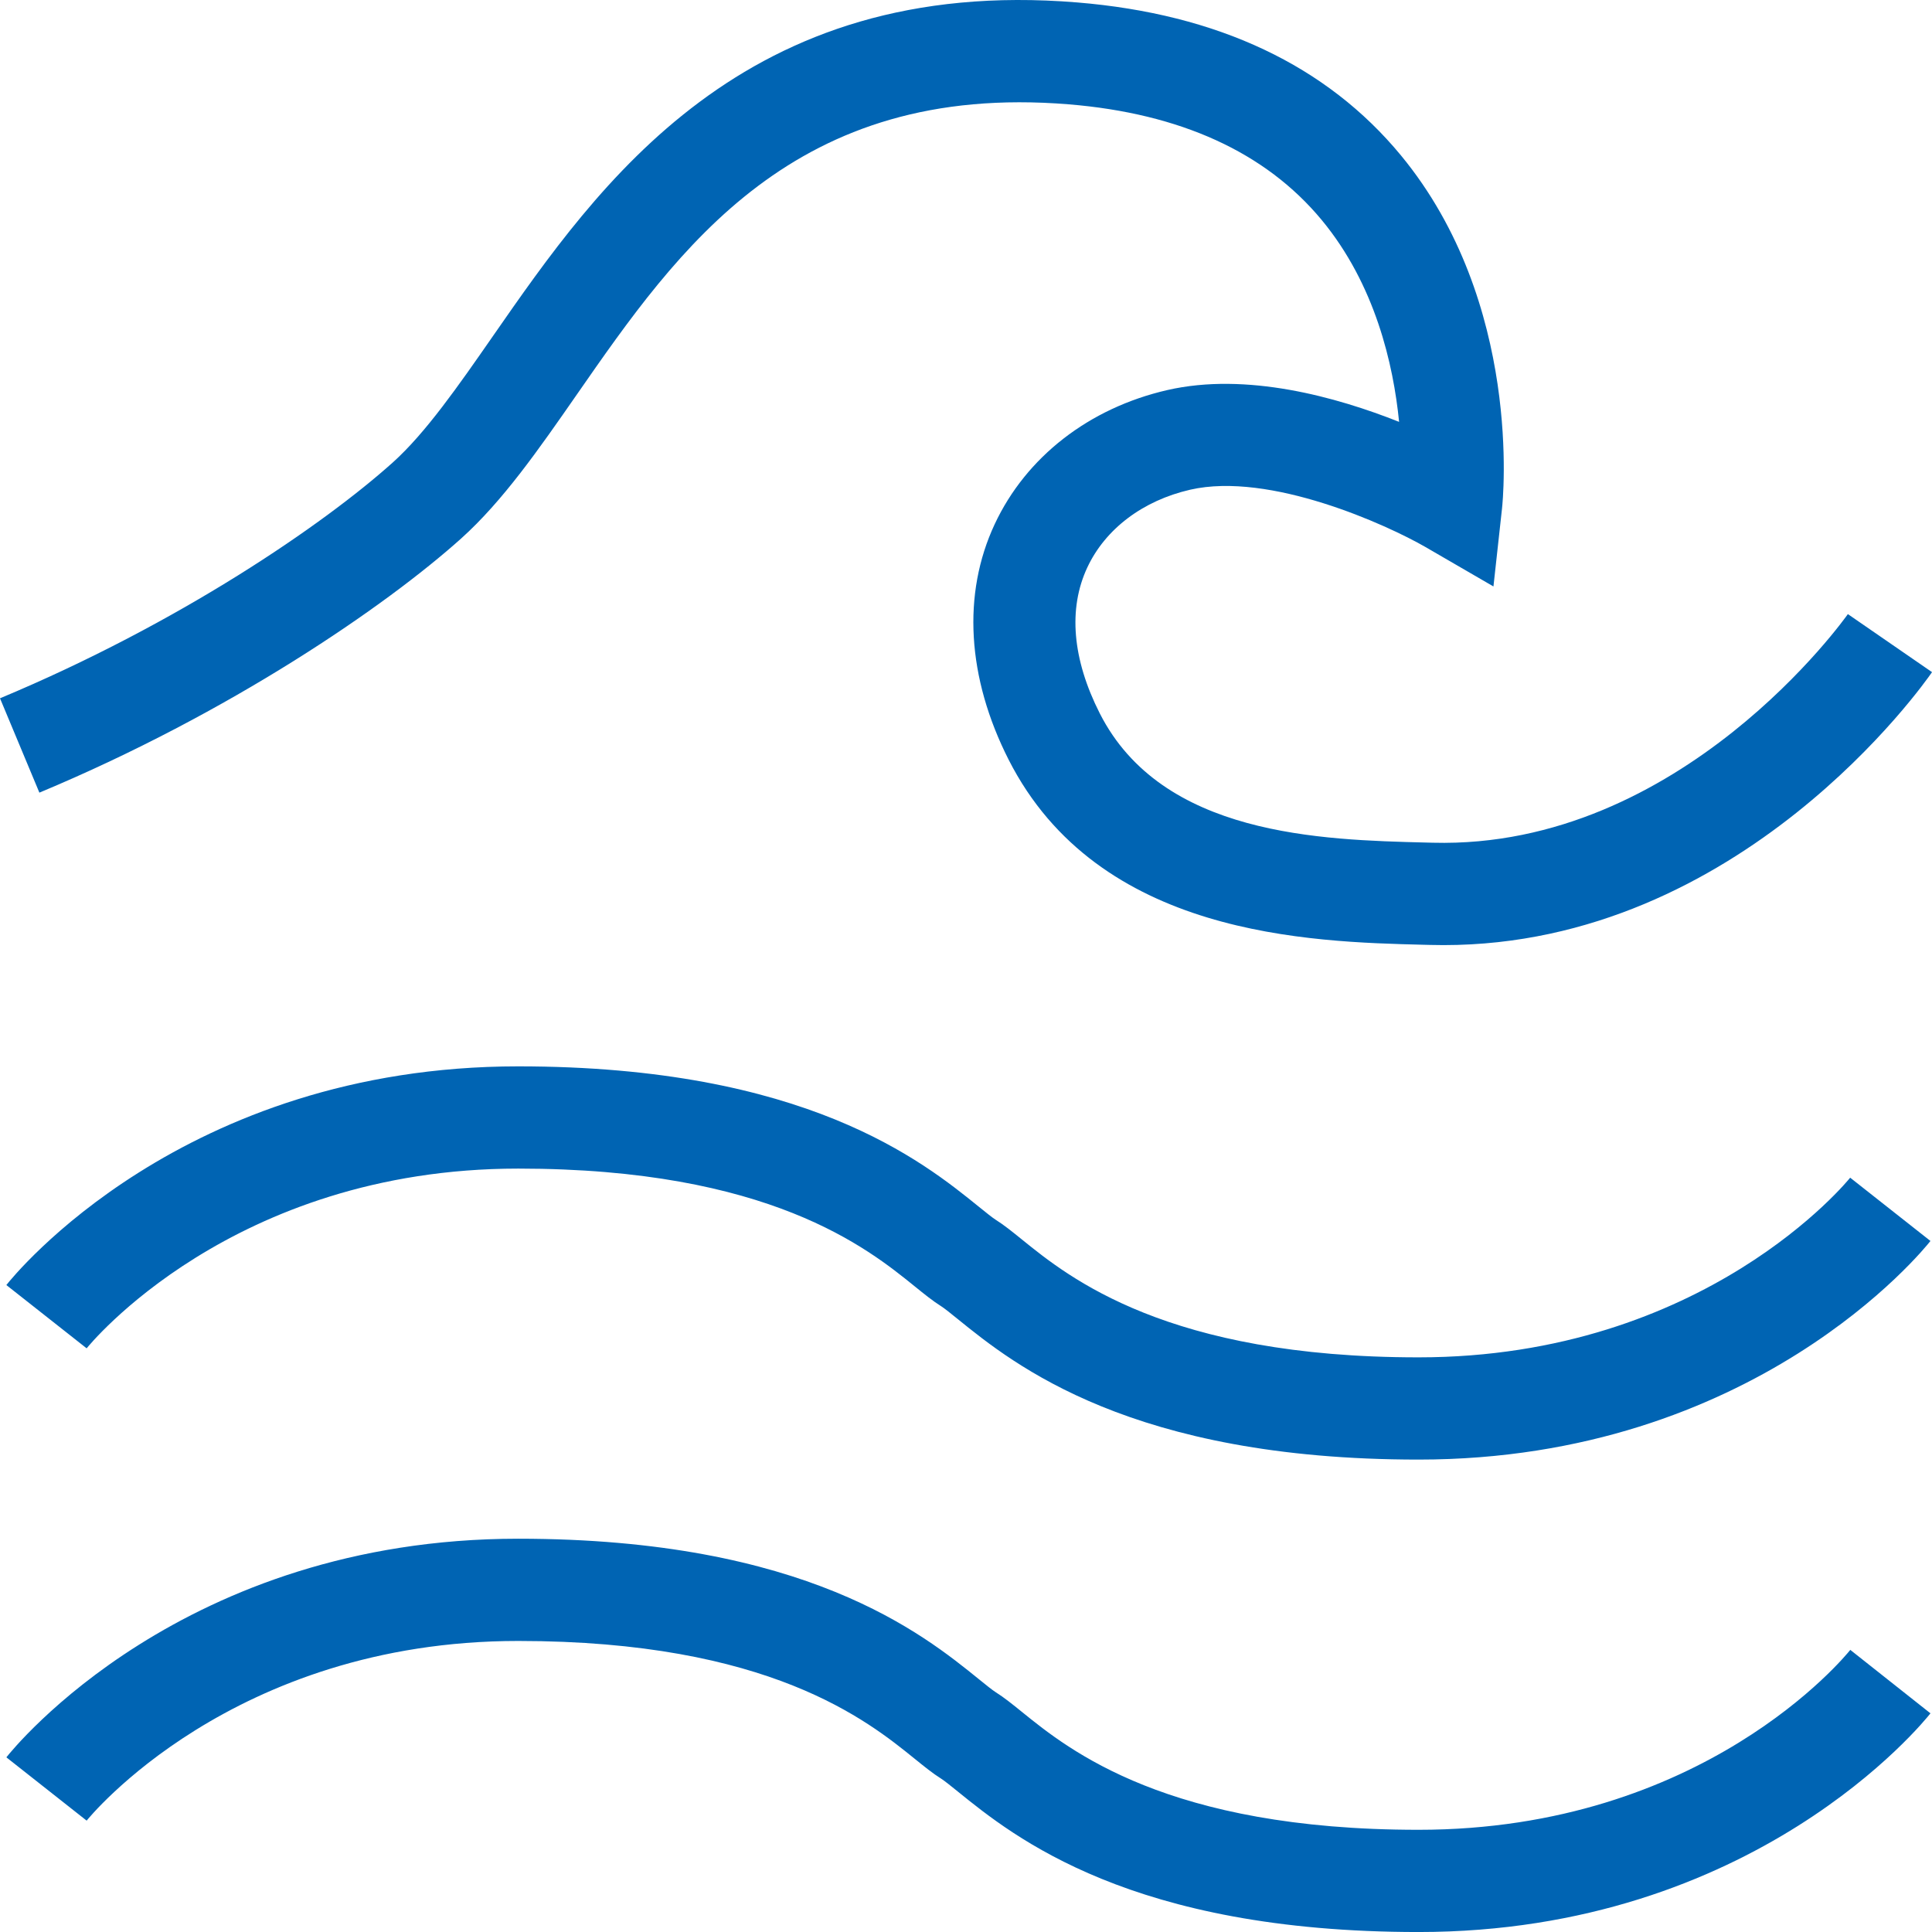
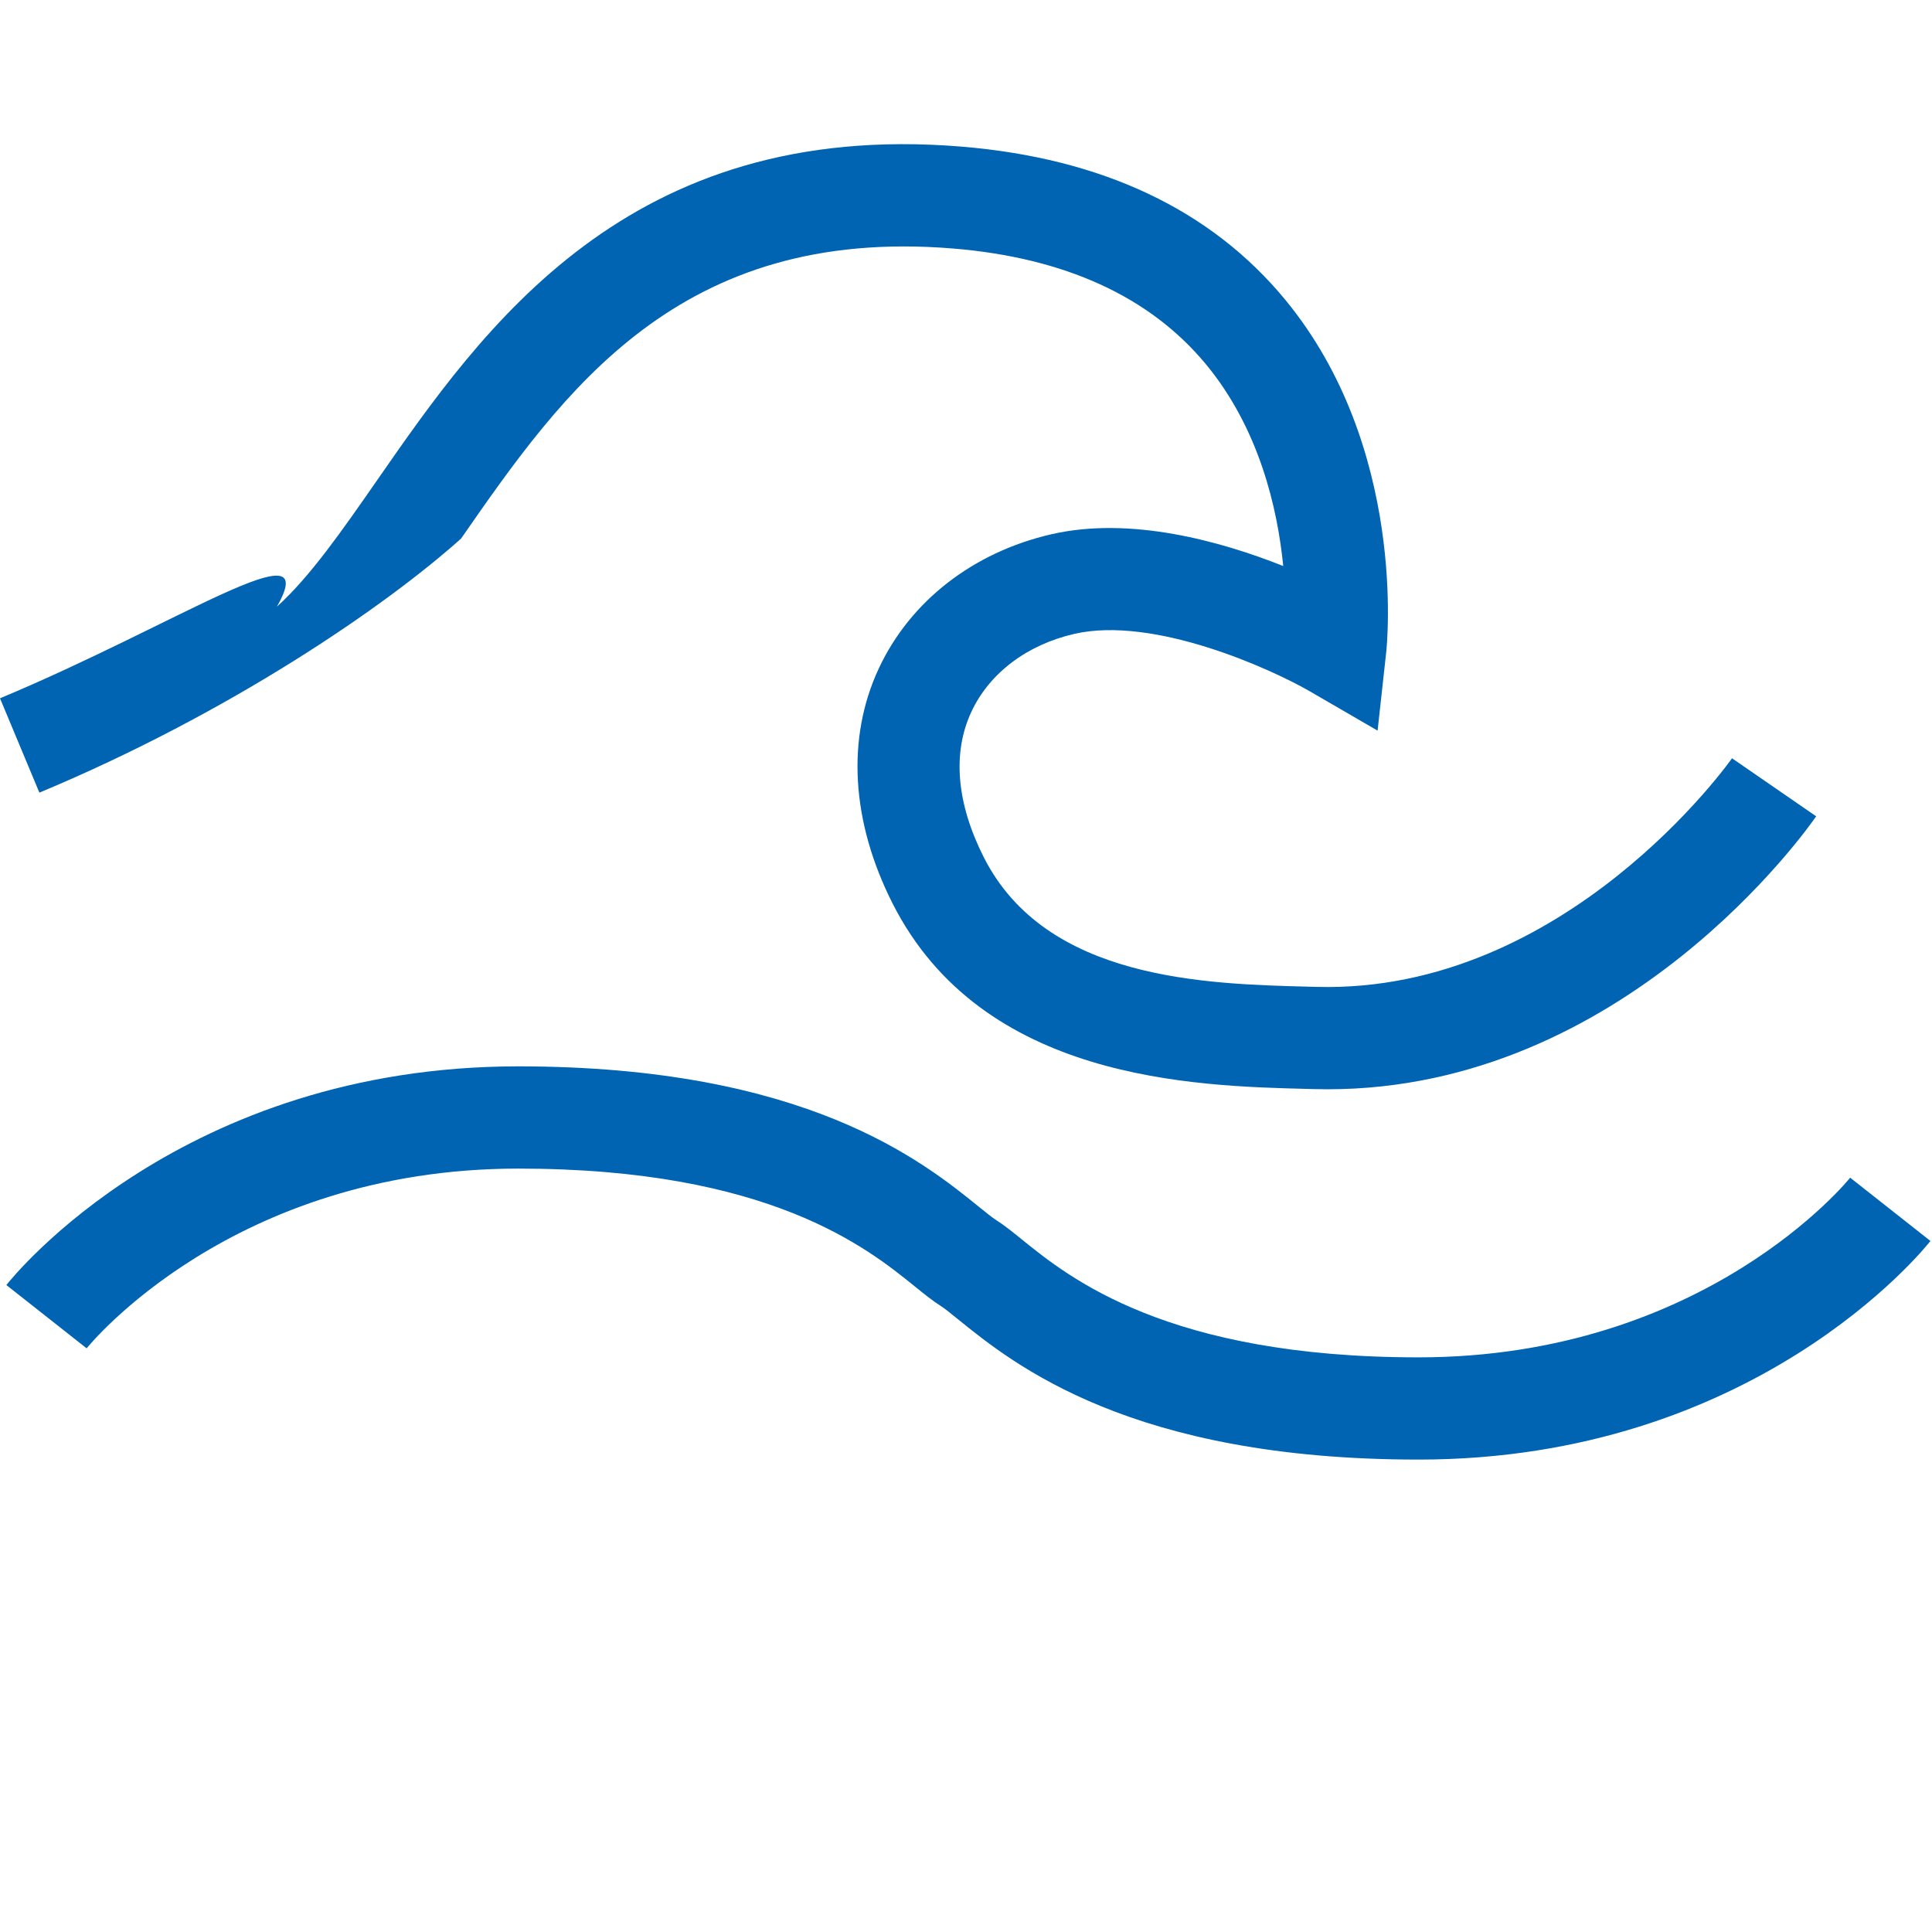
<svg xmlns="http://www.w3.org/2000/svg" version="1.1" id="Ebene_1" x="0px" y="0px" width="283.46px" height="283.46px" viewBox="0 0 283.46 283.46" enable-background="new 0 0 283.46 283.46" xml:space="preserve">
  <g>
-     <path fill="#0064B3" d="M67.648,79.017c6.128-5.505,11.408-13.105,16.998-21.152c14.933-21.496,31.867-45.854,72.16-42.558   c16.402,1.347,28.885,7.051,37.098,16.953c7.861,9.479,10.533,21.207,11.369,29.635c-9.17-3.644-22.379-7.334-34.016-4.663   c-11.473,2.639-20.701,9.807-25.314,19.667c-4.792,10.238-4.07,22.507,2.037,34.552c13.186,25.96,44.217,26.742,60.889,27.163   l0.963,0.024c0.658,0.017,1.309,0.026,1.959,0.026c43.602,0,70.533-38.39,71.674-40.048l-12.348-8.516   c-0.24,0.346-24.375,34.499-60.895,33.543l-0.977-0.025c-15.434-0.389-38.758-0.977-47.889-18.954   c-4.031-7.95-4.662-15.353-1.828-21.407c2.645-5.652,8.146-9.811,15.088-11.407c11.697-2.686,28.908,5.168,34.539,8.416   l9.961,5.778l1.258-11.445c0.135-1.219,3.076-30.091-14.824-51.793c-10.889-13.2-26.875-20.753-47.518-22.449   c-48.929-4.011-70.181,26.601-85.706,48.949c-5.078,7.31-9.874,14.213-14.699,18.548C47.488,76.951,26.31,91.47,0,102.453   l5.778,13.842C33.82,104.59,56.631,88.899,67.648,79.017z" />
-     <path fill="#0064B3" d="M208.125,268.465c-36.811,0-51.236-11.672-58.17-17.28c-1.422-1.151-2.652-2.146-3.887-2.92   c-0.475-0.298-1.463-1.098-2.418-1.872c-8.27-6.697-25.479-20.634-67.616-20.634c-49.244,0-74.067,30.766-75.1,32.075l11.779,9.287   c0.208-0.264,21.271-26.362,63.32-26.362c36.825,0,51.245,11.679,58.175,17.291c1.418,1.148,2.643,2.141,3.888,2.922   c0.474,0.298,1.465,1.099,2.423,1.874c8.272,6.692,25.485,20.618,67.604,20.618c49.254,0,74.078-30.775,75.111-32.086l-11.762-9.31   C270.609,243.146,249.832,268.465,208.125,268.465z" />
+     <path fill="#0064B3" d="M67.648,79.017c14.933-21.496,31.867-45.854,72.16-42.558   c16.402,1.347,28.885,7.051,37.098,16.953c7.861,9.479,10.533,21.207,11.369,29.635c-9.17-3.644-22.379-7.334-34.016-4.663   c-11.473,2.639-20.701,9.807-25.314,19.667c-4.792,10.238-4.07,22.507,2.037,34.552c13.186,25.96,44.217,26.742,60.889,27.163   l0.963,0.024c0.658,0.017,1.309,0.026,1.959,0.026c43.602,0,70.533-38.39,71.674-40.048l-12.348-8.516   c-0.24,0.346-24.375,34.499-60.895,33.543l-0.977-0.025c-15.434-0.389-38.758-0.977-47.889-18.954   c-4.031-7.95-4.662-15.353-1.828-21.407c2.645-5.652,8.146-9.811,15.088-11.407c11.697-2.686,28.908,5.168,34.539,8.416   l9.961,5.778l1.258-11.445c0.135-1.219,3.076-30.091-14.824-51.793c-10.889-13.2-26.875-20.753-47.518-22.449   c-48.929-4.011-70.181,26.601-85.706,48.949c-5.078,7.31-9.874,14.213-14.699,18.548C47.488,76.951,26.31,91.47,0,102.453   l5.778,13.842C33.82,104.59,56.631,88.899,67.648,79.017z" />
    <path fill="#0064B3" d="M76.035,171.454c36.829,0,51.249,11.673,58.178,17.283c1.417,1.147,2.641,2.138,3.877,2.915   c0.475,0.298,1.463,1.098,2.417,1.87c8.27,6.695,25.479,20.626,67.617,20.626c49.254,0,74.076-30.766,75.109-32.075l-11.779-9.286   c-0.207,0.264-21.271,26.361-63.33,26.361c-36.828,0-51.248-11.674-58.18-17.284c-1.416-1.147-2.641-2.138-3.877-2.915   c-0.475-0.298-1.463-1.098-2.417-1.87c-8.27-6.694-25.477-20.625-67.617-20.625c-49.245,0-74.068,30.774-75.1,32.085l11.78,9.285   C12.923,197.561,33.986,171.454,76.035,171.454z" />
  </g>
</svg>